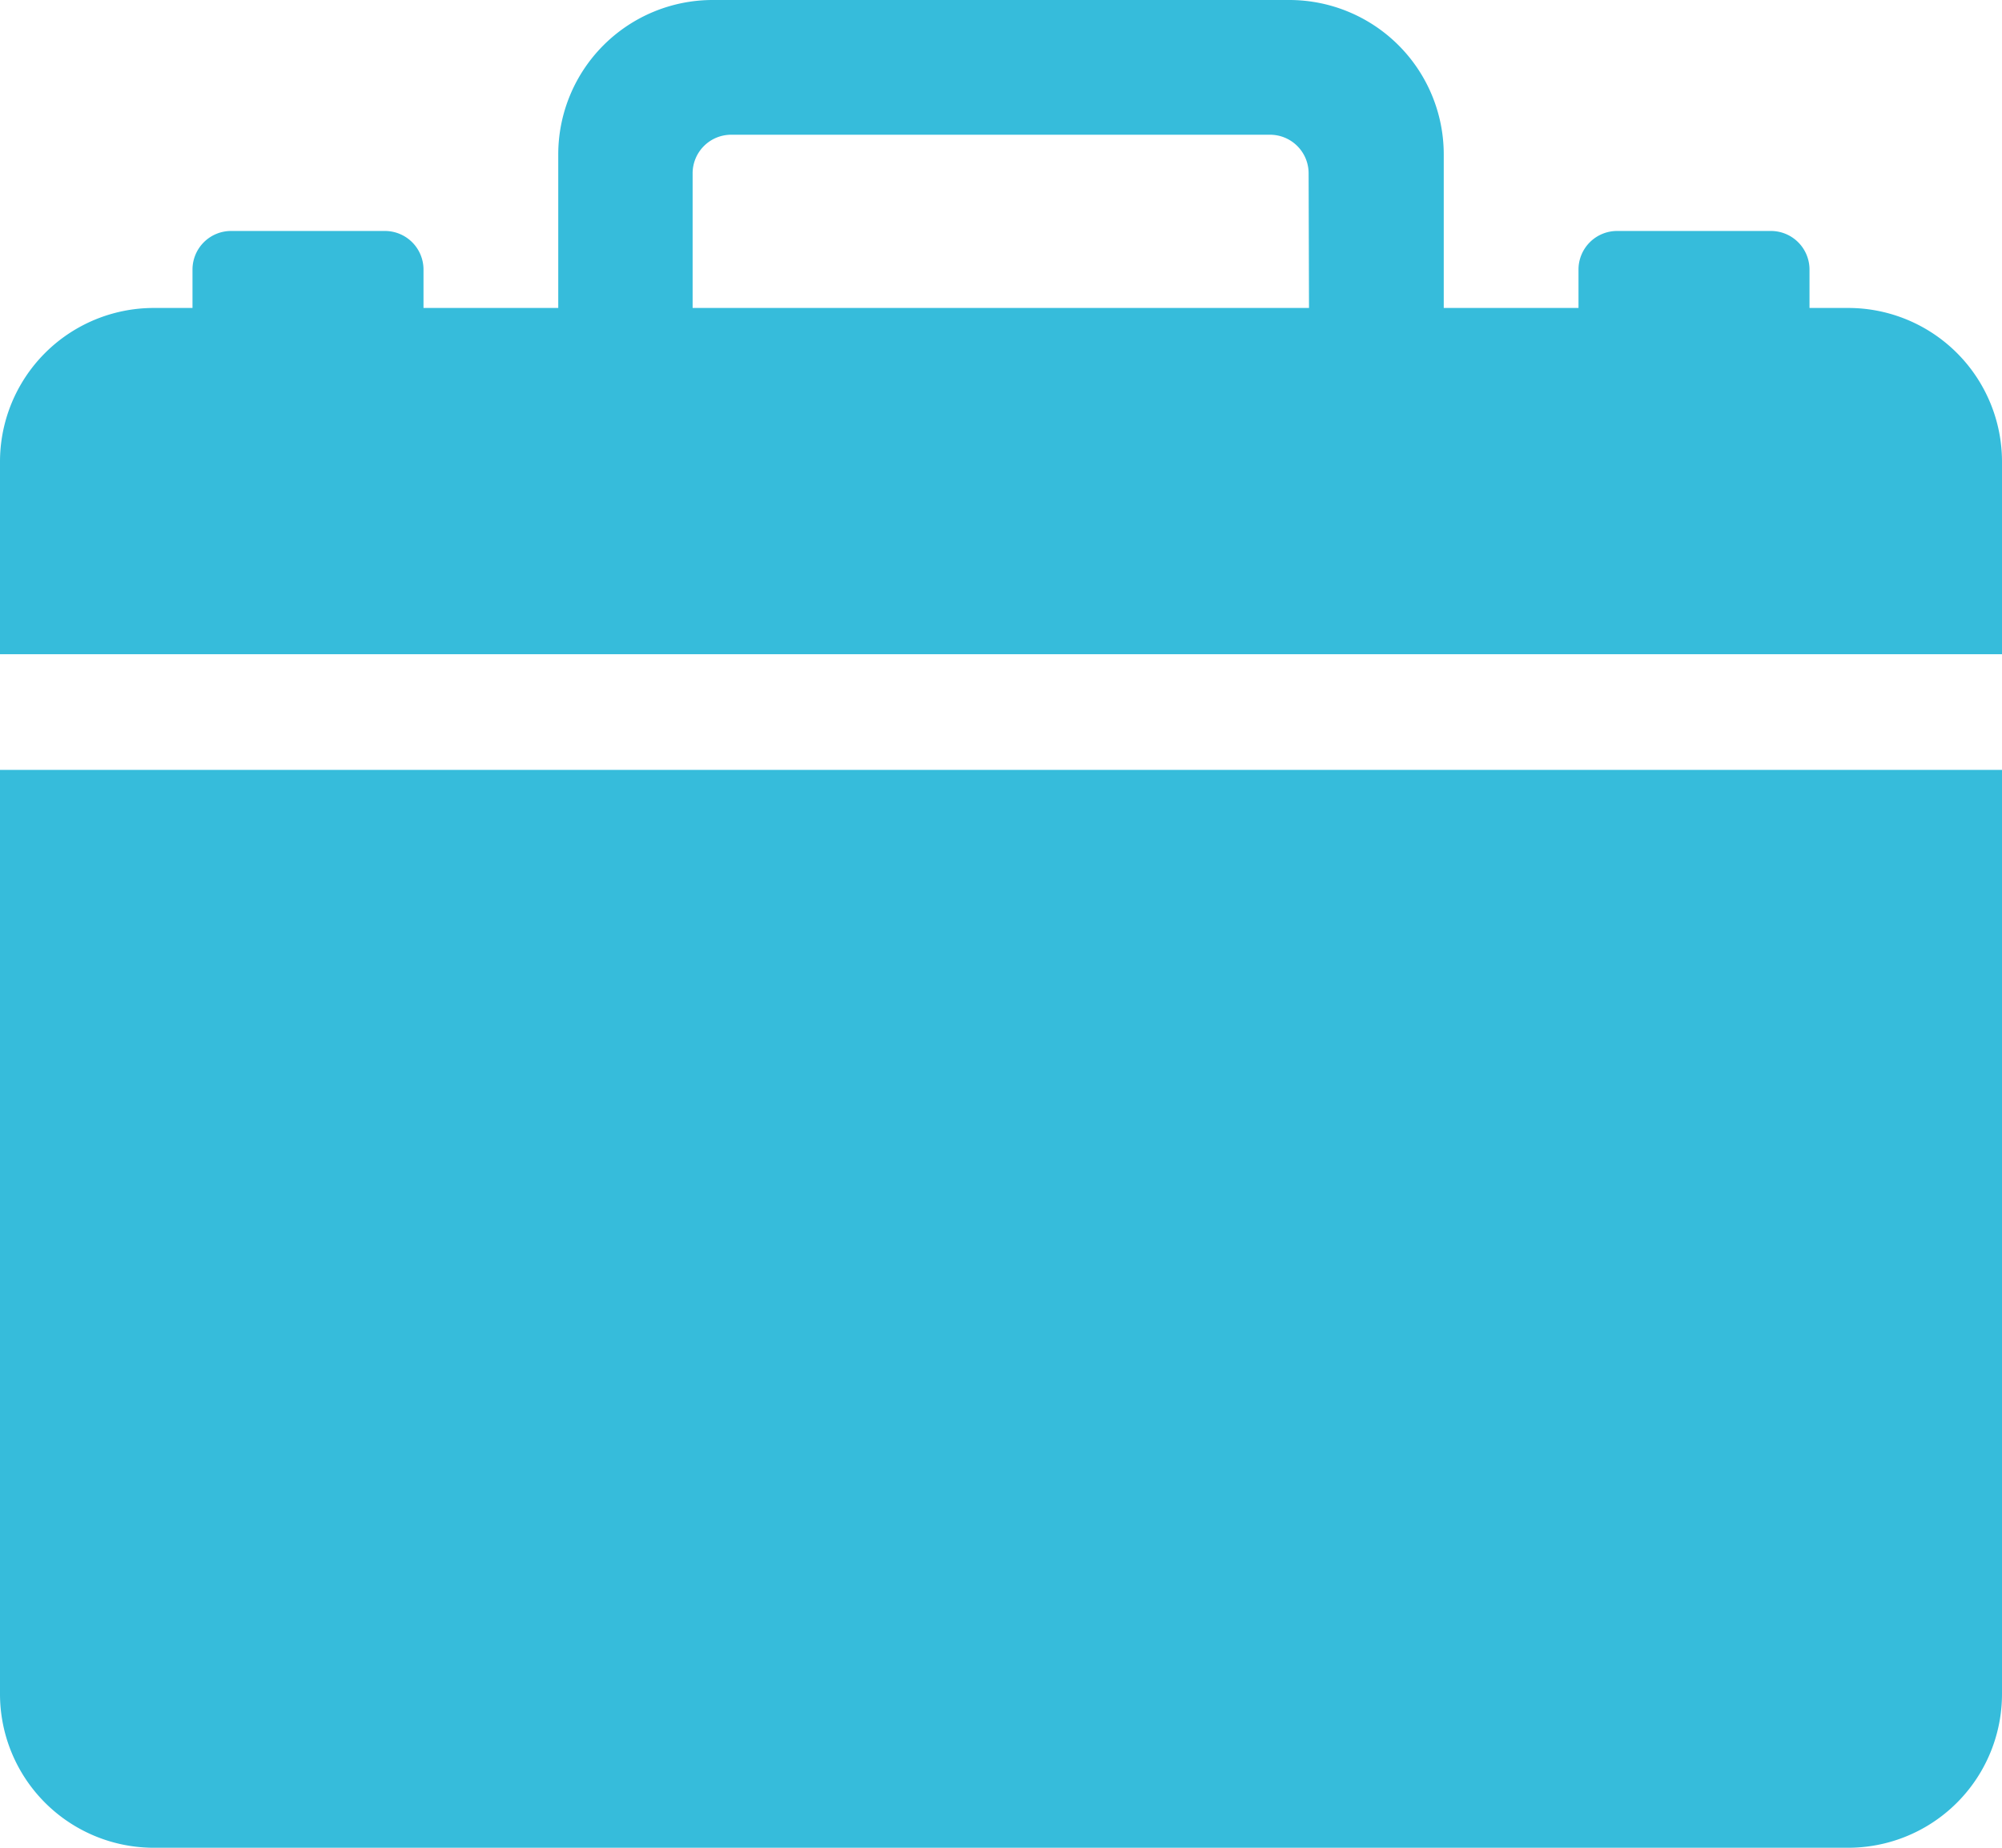
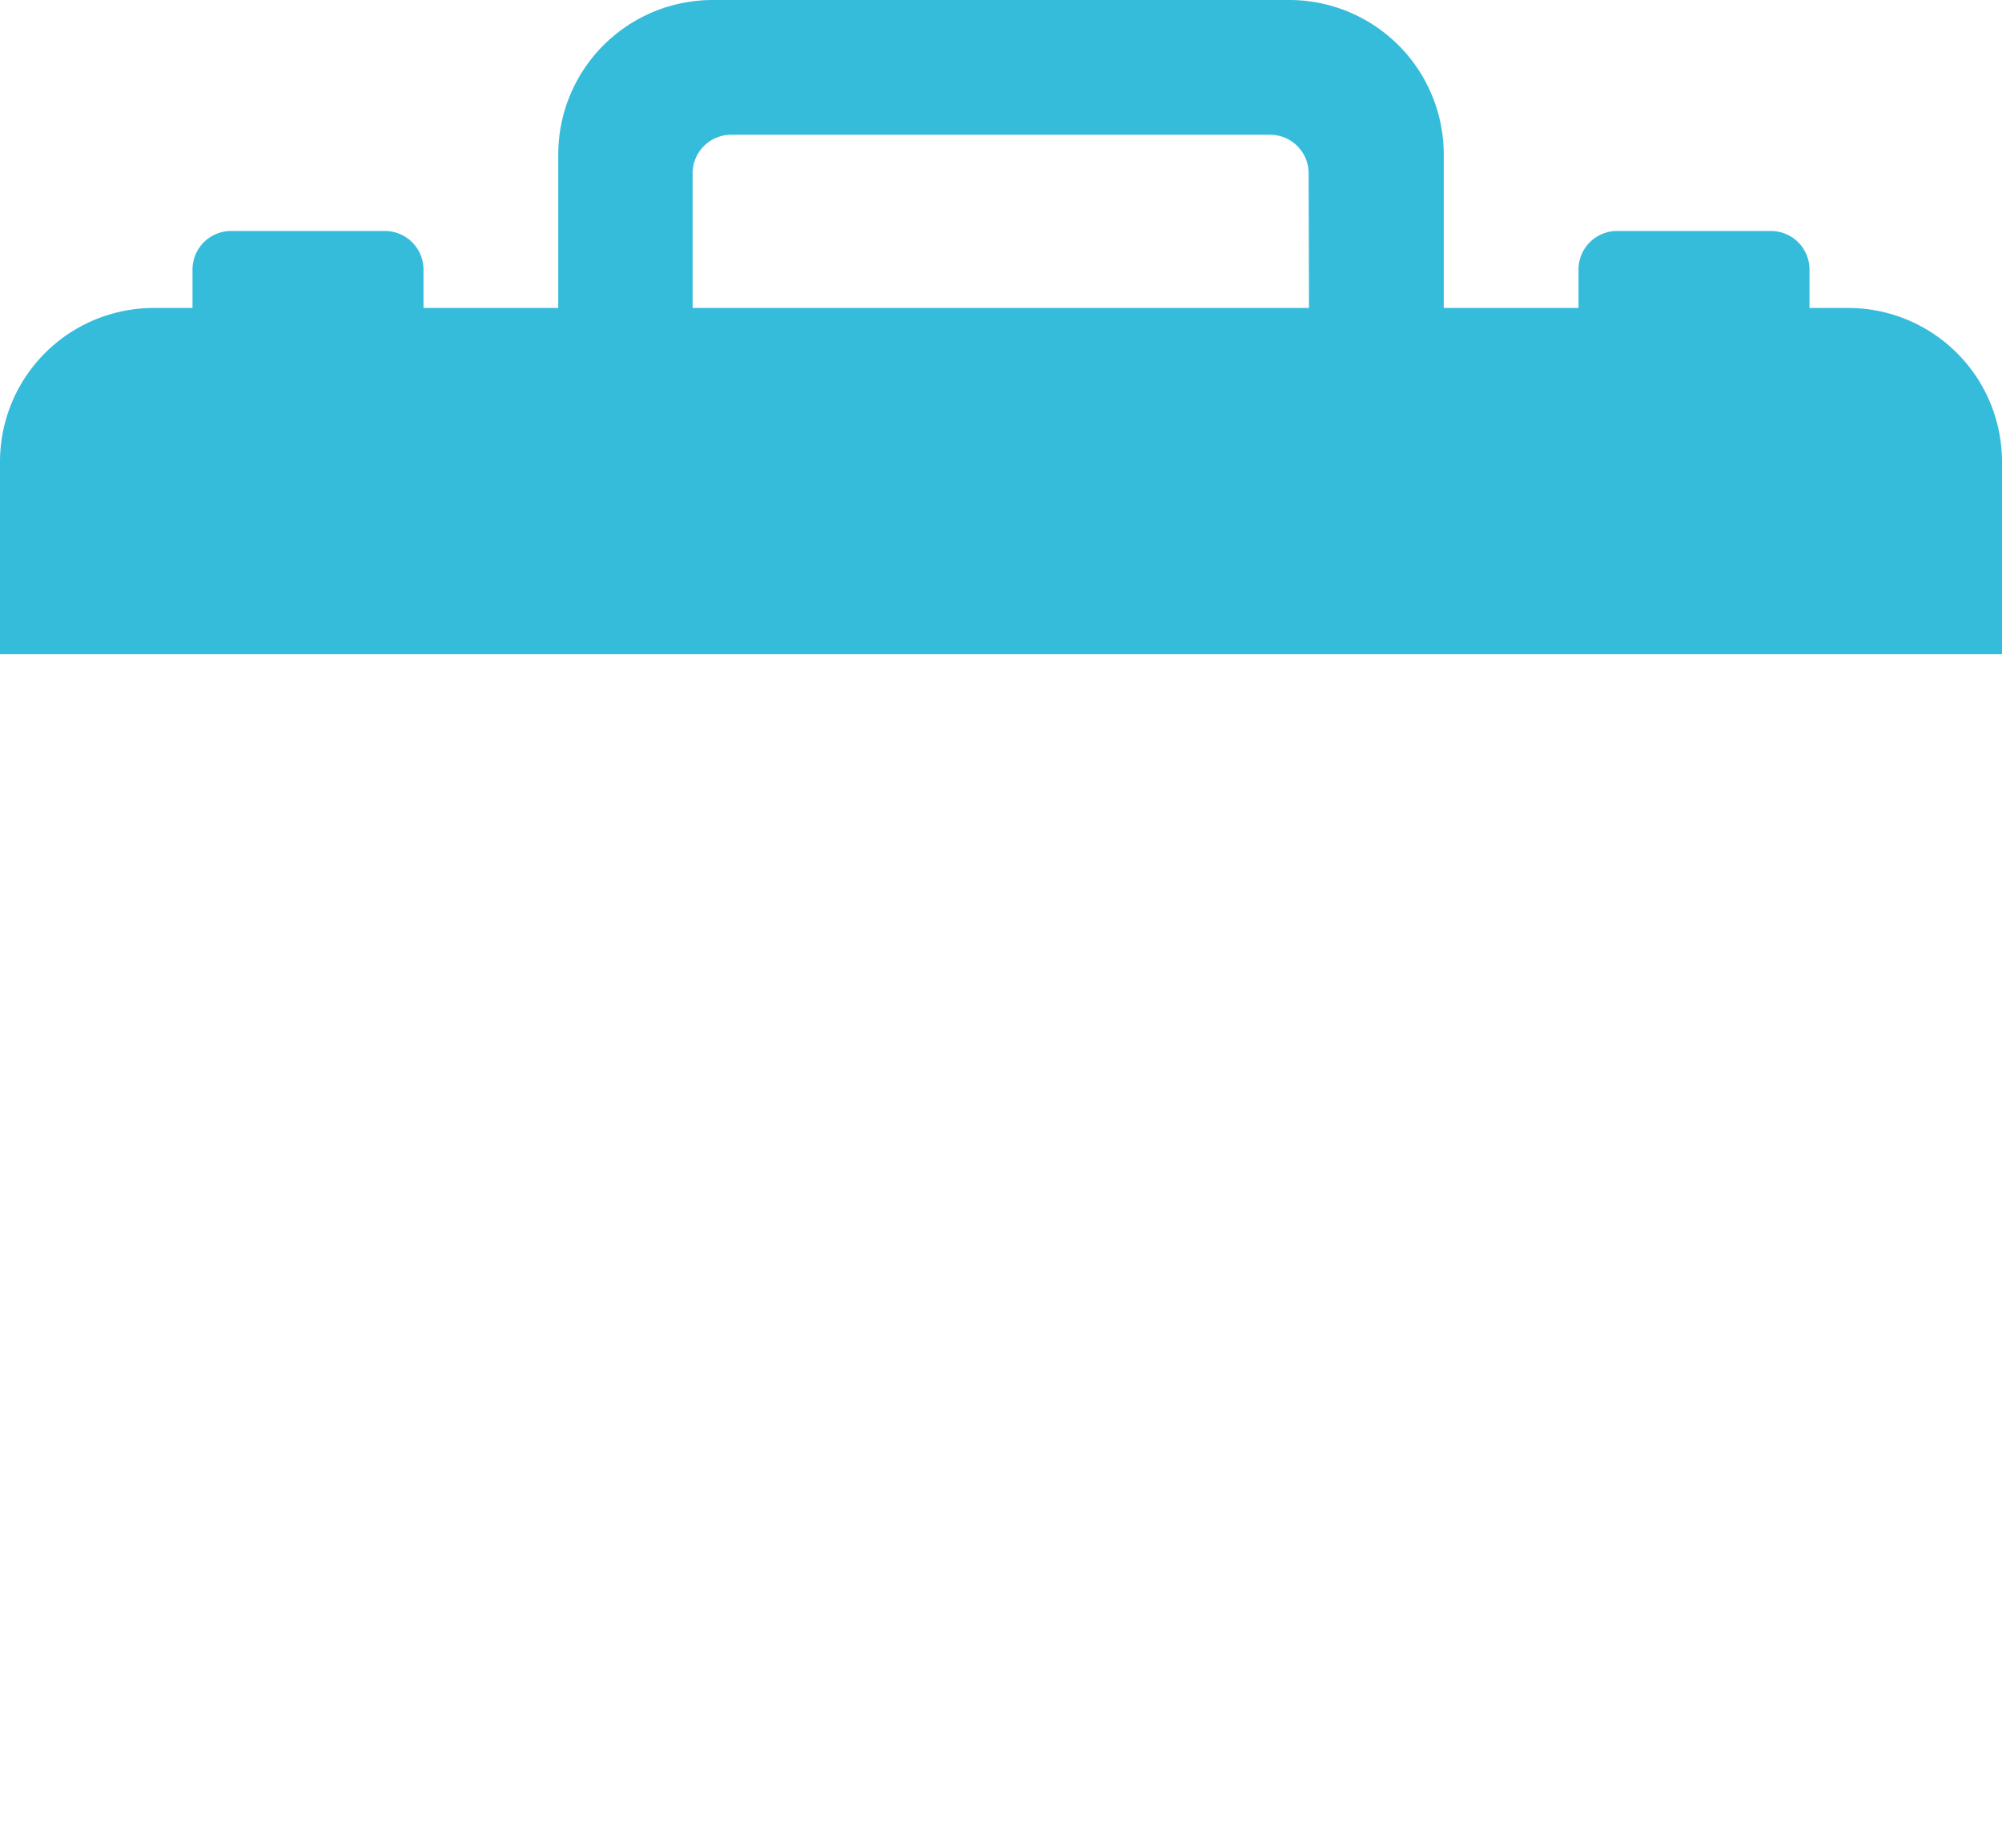
<svg xmlns="http://www.w3.org/2000/svg" width="21.112" height="19.488" viewBox="0 0 21.112 19.488">
  <g id="Icon_ionic-ios-briefcase" data-name="Icon ionic-ios-briefcase" transform="translate(-3.375 -4.5)">
-     <path id="Tracé_336" data-name="Tracé 336" d="M5,27.118H22.863a1.622,1.622,0,0,0,1.624-1.624V15.75H3.375v9.744A1.622,1.622,0,0,0,5,27.118Z" transform="translate(0 -3.13)" fill="#36bcdb" />
    <path id="Tracé_337" data-name="Tracé 337" d="M22.863,7.748h-.406V7.342a.407.407,0,0,0-.406-.406H20.427a.407.407,0,0,0-.406.406v.406H18.6V6.124A1.629,1.629,0,0,0,16.976,4.5h-6.09A1.629,1.629,0,0,0,9.262,6.124V7.748H7.841V7.342a.407.407,0,0,0-.406-.406H5.811a.407.407,0,0,0-.406.406v.406H5A1.622,1.622,0,0,0,3.375,9.372V11.4H24.487V9.372A1.622,1.622,0,0,0,22.863,7.748Zm-5.684,0h-6.5V6.327a.407.407,0,0,1,.406-.406h5.684a.407.407,0,0,1,.406.406Z" transform="translate(0)" fill="#36bcdb" />
  </g>
</svg>